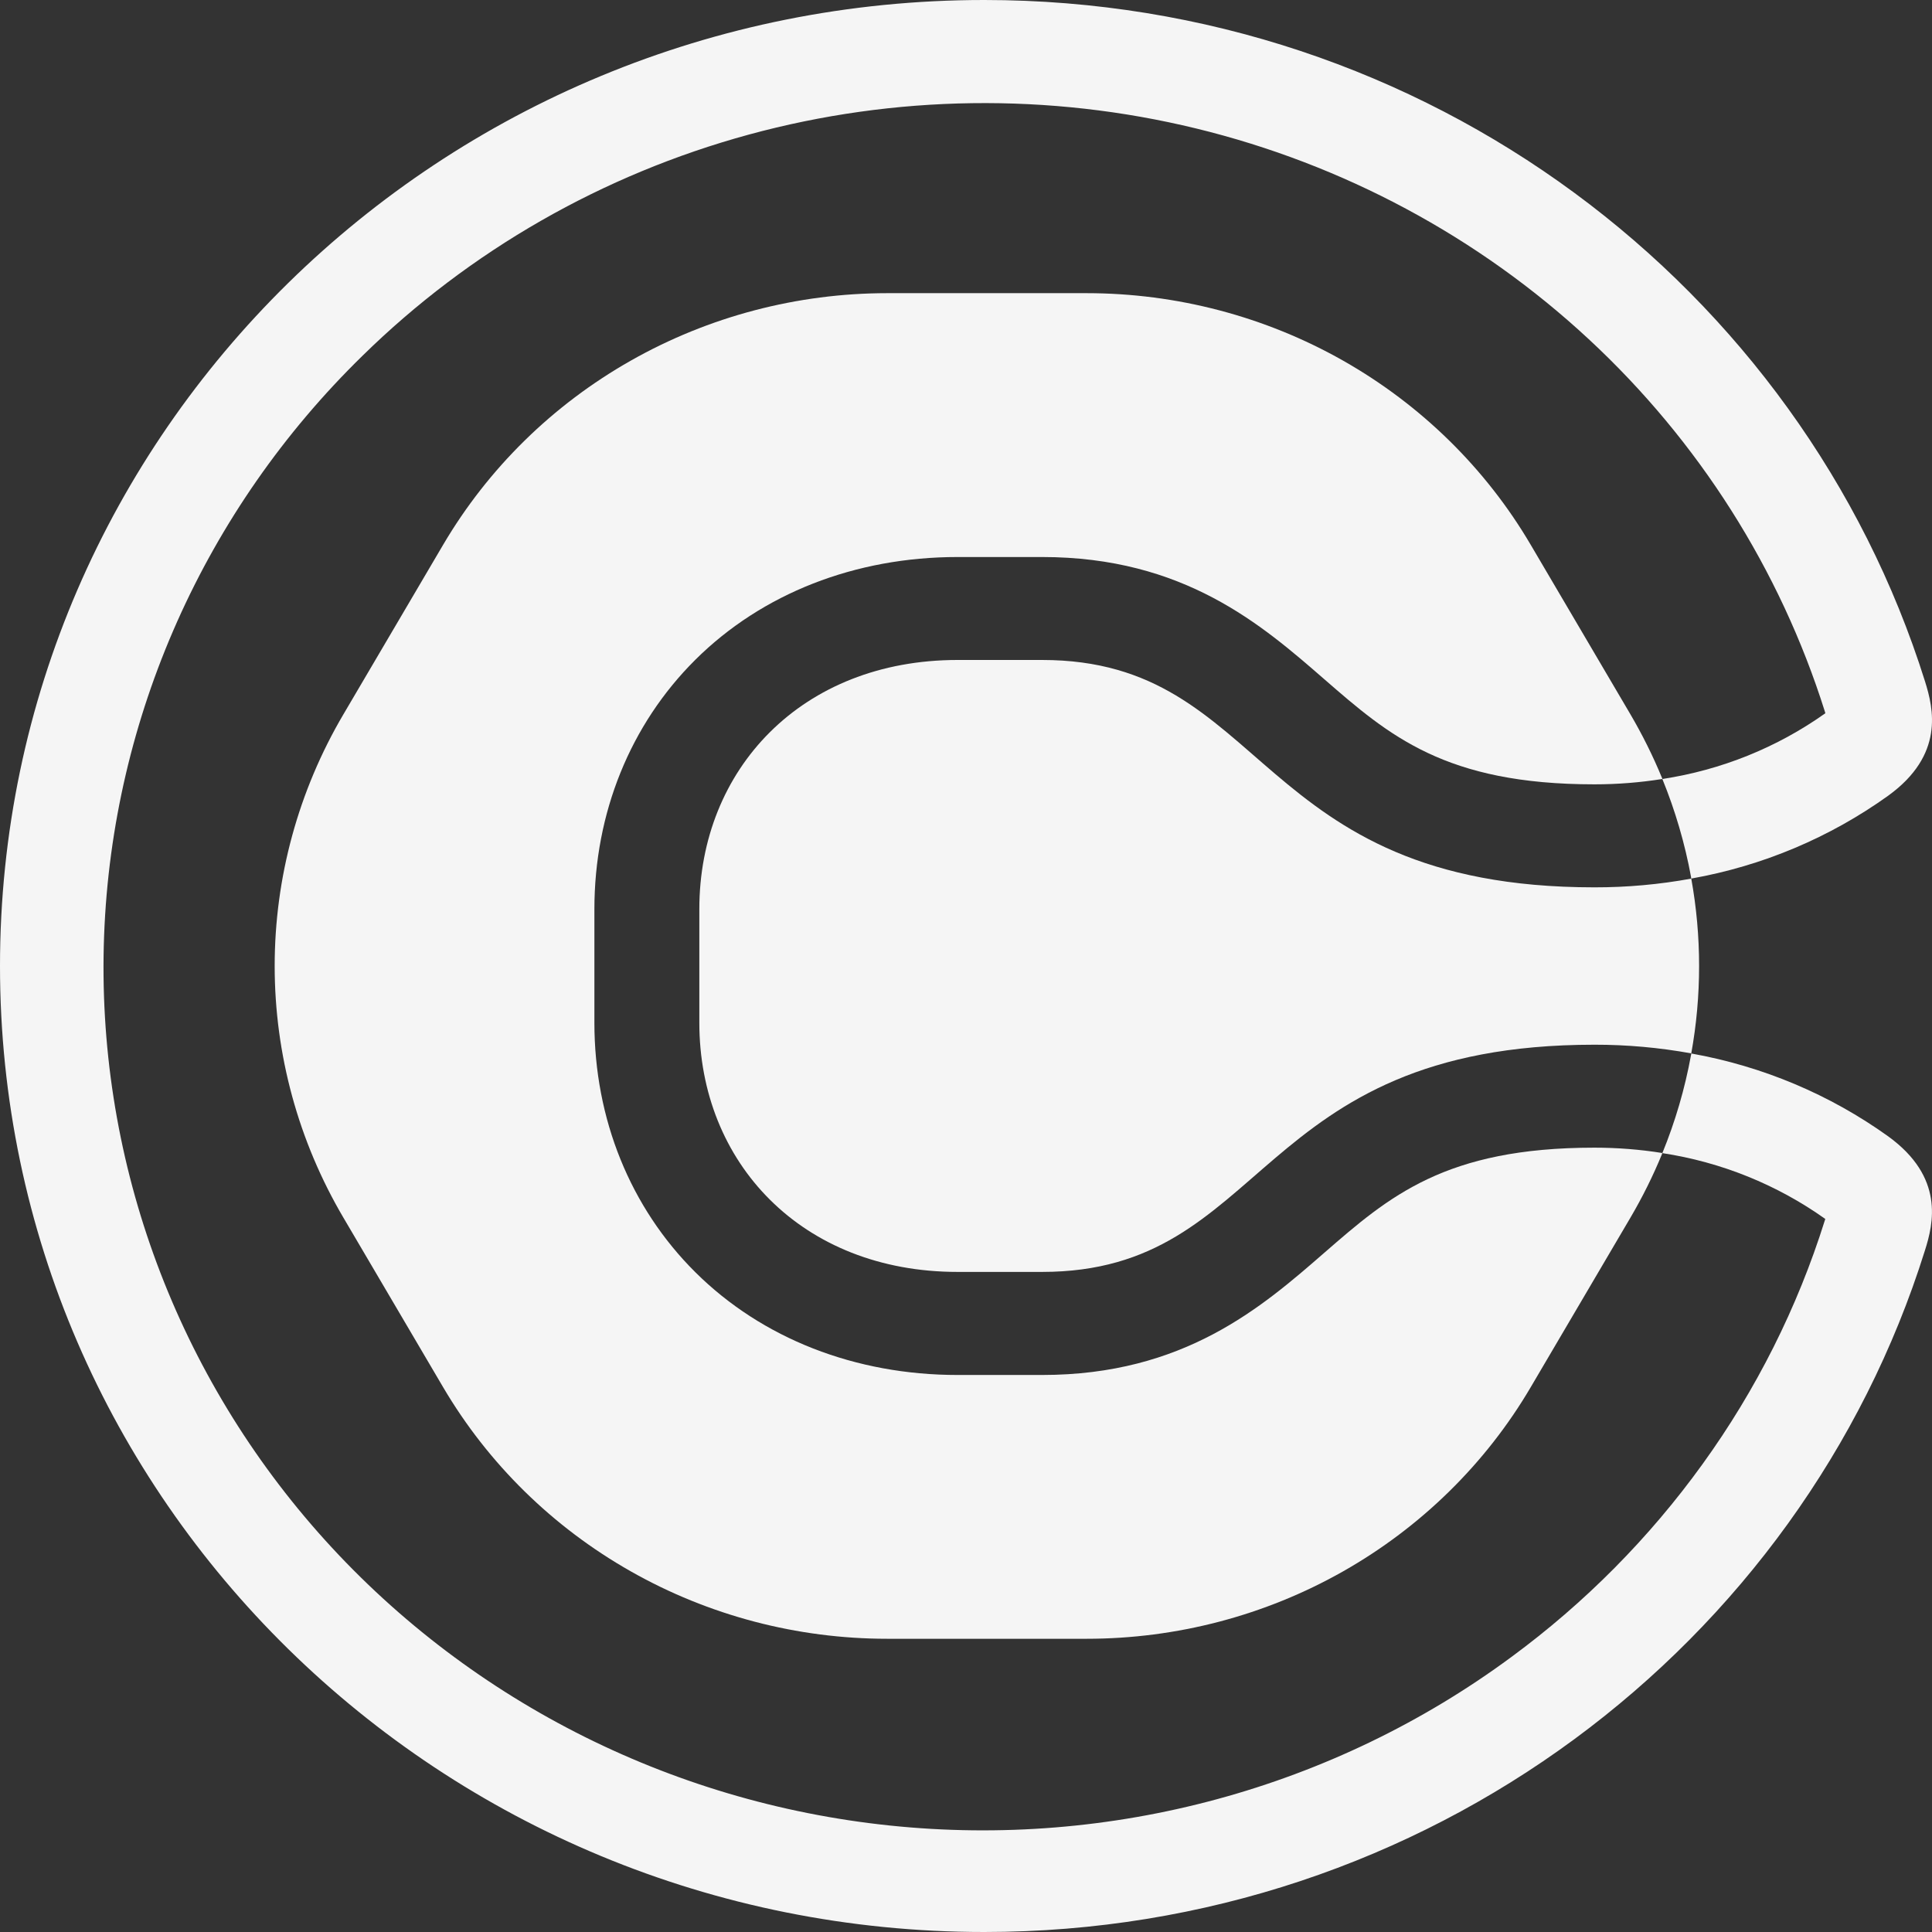
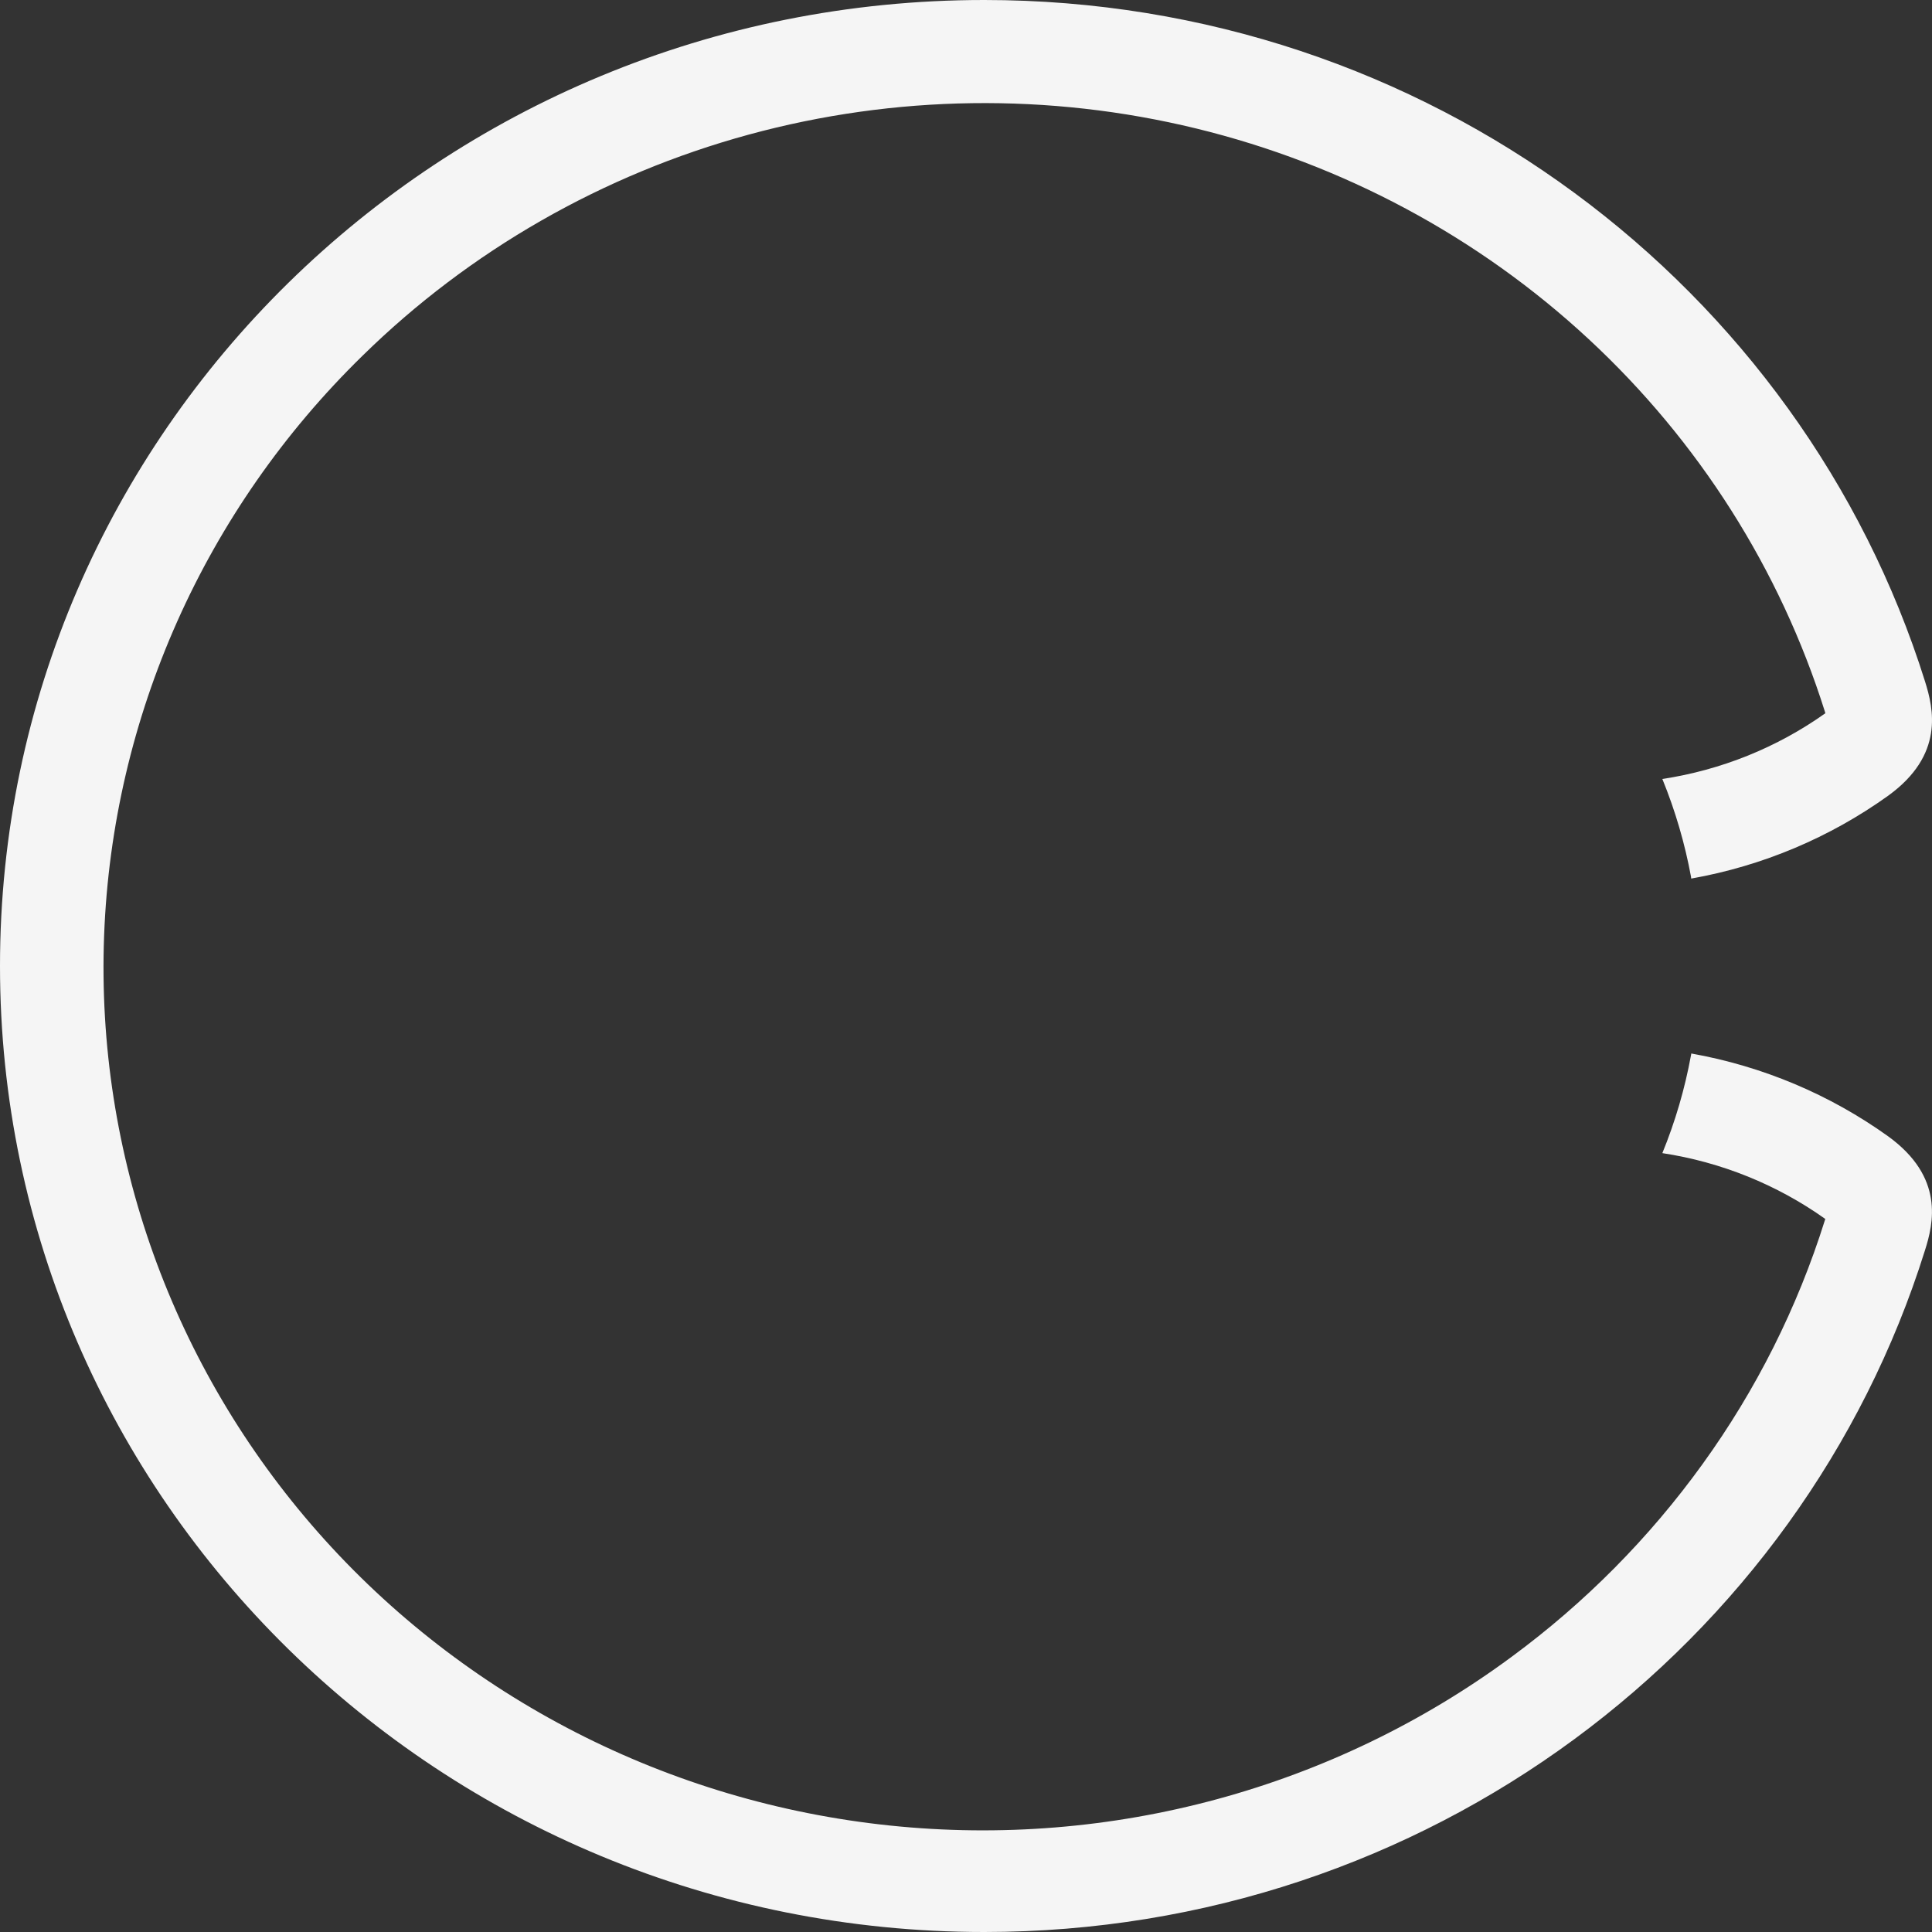
<svg xmlns="http://www.w3.org/2000/svg" width="35" height="35" viewBox="0 0 35 35" fill="none">
  <rect x="0" y="0" width="35" height="35" fill="#333333" stroke="none" />
-   <path d="M23.99 22.696C22.858 23.682 21.447 24.909 18.879 24.909H17.348C15.492 24.909 13.805 24.248 12.597 23.048C11.418 21.876 10.768 20.271 10.768 18.529V16.471C10.768 14.729 11.418 13.124 12.597 11.952C13.805 10.752 15.492 10.091 17.348 10.091H18.879C21.447 10.091 22.857 11.318 23.99 12.304C25.165 13.326 26.18 14.209 28.884 14.209C29.296 14.209 29.708 14.177 30.115 14.112C30.115 14.104 30.11 14.097 30.107 14.089C29.945 13.695 29.754 13.312 29.538 12.943L27.73 9.869C26.915 8.483 25.742 7.333 24.331 6.533C22.919 5.733 21.317 5.312 19.687 5.311H16.071C14.441 5.312 12.839 5.733 11.428 6.533C10.016 7.333 8.844 8.483 8.028 9.869L6.22 12.943C5.405 14.328 4.976 15.9 4.976 17.5C4.976 19.1 5.405 20.672 6.22 22.057L8.028 25.131C8.844 26.517 10.016 27.667 11.428 28.467C12.839 29.267 14.441 29.688 16.071 29.688H19.687C21.317 29.688 22.919 29.267 24.331 28.467C25.742 27.667 26.915 26.517 27.73 25.131L29.538 22.057C29.754 21.689 29.945 21.305 30.107 20.911C30.107 20.903 30.113 20.896 30.115 20.888C29.708 20.823 29.296 20.791 28.884 20.791C26.18 20.791 25.165 21.674 23.99 22.696Z" fill="#F5F5F5" />
-   <path d="M18.879 11.956H17.348C14.524 11.956 12.669 13.935 12.669 16.469V18.528C12.669 21.062 14.524 23.042 17.348 23.042H18.879C22.994 23.042 22.674 18.926 28.884 18.926C29.473 18.925 30.06 18.978 30.639 19.083C30.828 18.036 30.828 16.965 30.639 15.917C30.06 16.023 29.473 16.076 28.884 16.075C22.672 16.075 22.994 11.956 18.879 11.956Z" fill="#F5F5F5" />
  <path d="M34.209 20.588C33.15 19.828 31.93 19.315 30.639 19.085C30.639 19.096 30.636 19.106 30.634 19.116C30.523 19.723 30.349 20.318 30.115 20.89C31.181 21.052 32.193 21.461 33.066 22.082C33.066 22.091 33.061 22.1 33.058 22.11C32.563 23.688 31.815 25.178 30.842 26.525C29.88 27.859 28.712 29.038 27.38 30.018C24.156 32.399 20.132 33.49 16.12 33.071C12.109 32.653 8.408 30.756 5.766 27.764C3.124 24.771 1.737 20.906 1.886 16.949C2.035 12.992 3.707 9.238 6.567 6.445C8.509 4.54 10.92 3.16 13.566 2.438C16.212 1.717 19.003 1.679 21.668 2.327C24.333 2.976 26.783 4.29 28.778 6.141C30.774 7.992 32.249 10.318 33.06 12.893C33.063 12.902 33.066 12.911 33.068 12.921C32.194 13.542 31.182 13.95 30.115 14.112C30.349 14.685 30.523 15.28 30.635 15.887C30.635 15.897 30.635 15.907 30.639 15.916C31.93 15.687 33.15 15.173 34.209 14.413C35.226 13.675 35.029 12.84 34.874 12.346C32.632 5.195 25.849 0 17.83 0C7.983 0 0 7.835 0 17.5C0 27.164 7.983 35 17.83 35C25.849 35 32.632 29.805 34.871 22.656C35.029 22.162 35.226 21.327 34.209 20.588Z" fill="#F5F5F5" />
</svg>